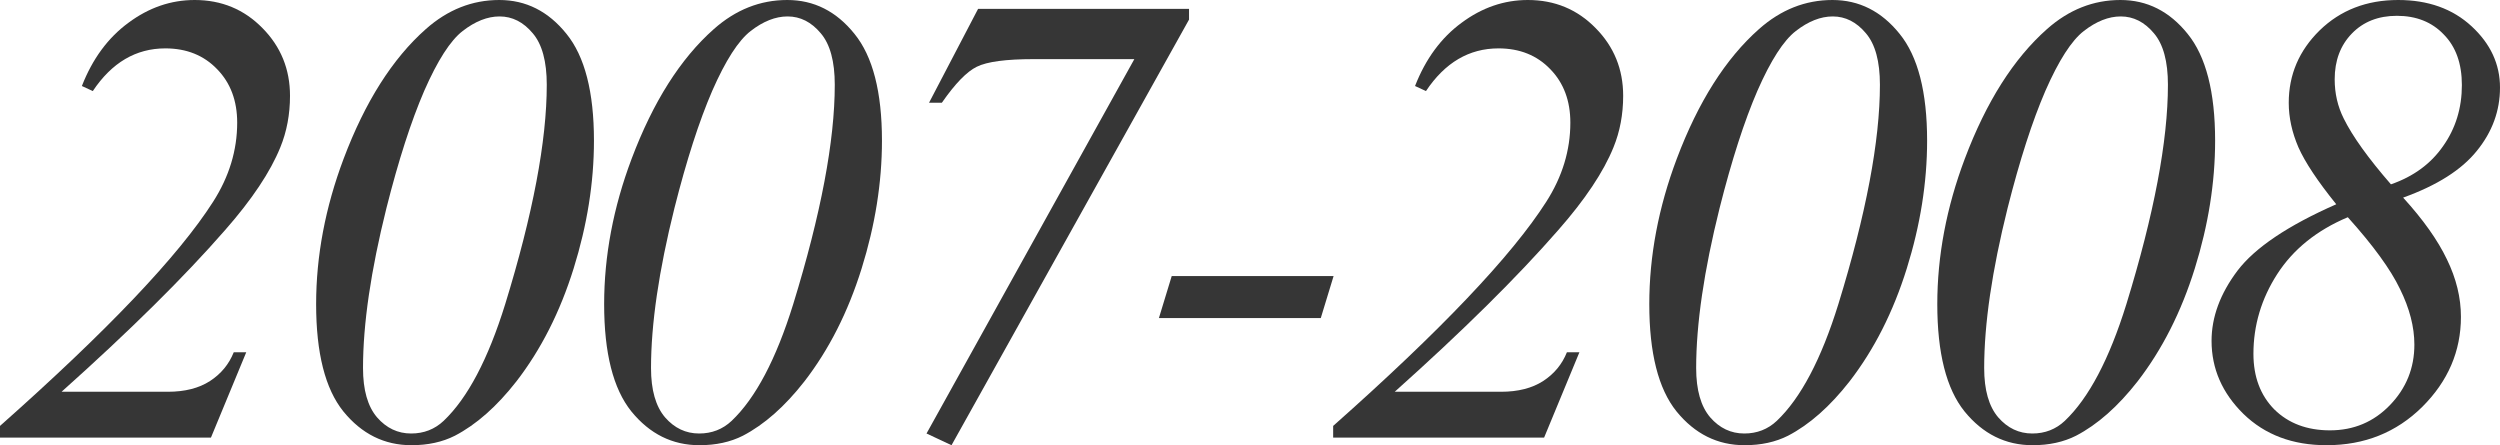
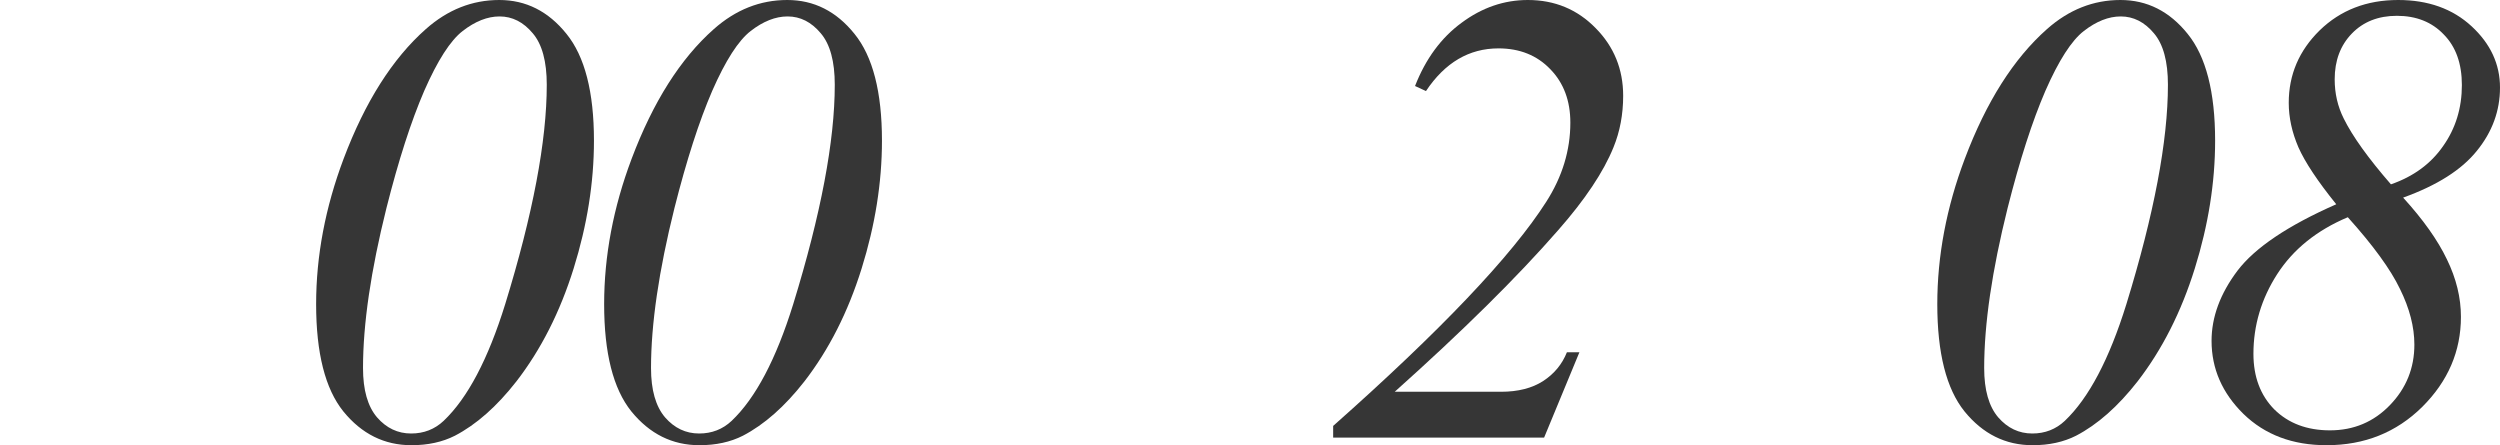
<svg xmlns="http://www.w3.org/2000/svg" width="292" height="52" viewBox="0 0 292 52" fill="none">
-   <path d="M24.638 51.114H0V49.747C12.556 38.618 20.854 29.89 24.894 23.562C26.767 20.633 27.704 17.555 27.704 14.329C27.704 11.769 26.925 9.688 25.368 8.088C23.811 6.463 21.791 5.651 19.309 5.651C15.878 5.651 13.055 7.312 10.841 10.636L9.563 10.046C10.804 6.869 12.617 4.407 15.002 2.659C17.387 0.886 19.966 0 22.74 0C25.879 0 28.519 1.096 30.661 3.287C32.802 5.454 33.873 8.088 33.873 11.19C33.873 13.357 33.496 15.364 32.741 17.21C31.573 20.091 29.42 23.316 26.281 26.886C21.511 32.352 15.148 38.643 7.191 45.758H19.601C21.596 45.758 23.239 45.34 24.529 44.503C25.818 43.666 26.743 42.545 27.303 41.142H28.763L24.638 51.114Z" fill="#363636" />
  <path d="M58.314 0C61.429 0 64.044 1.317 66.162 3.952C68.303 6.586 69.374 10.747 69.374 16.435C69.374 21.31 68.583 26.283 67.001 31.355C65.419 36.427 63.193 40.822 60.321 44.54C58.034 47.47 55.637 49.587 53.131 50.892C51.671 51.631 49.98 52 48.057 52C44.894 52 42.241 50.683 40.1 48.048C37.983 45.414 36.924 41.24 36.924 35.528C36.924 29.89 37.995 24.227 40.136 18.54C42.643 11.892 45.843 6.845 49.736 3.398C52.291 1.133 55.15 0 58.314 0ZM58.35 1.92C56.939 1.92 55.503 2.487 54.043 3.619C52.608 4.727 51.111 7.054 49.554 10.599C48.021 14.145 46.548 18.712 45.137 24.301C43.312 31.614 42.4 37.843 42.4 42.989C42.4 45.549 42.947 47.47 44.042 48.75C45.137 50.006 46.463 50.633 48.021 50.633C49.505 50.633 50.77 50.141 51.817 49.156C54.615 46.497 57.012 41.955 59.007 35.528C62.244 25.015 63.862 16.472 63.862 9.898C63.862 7.165 63.315 5.158 62.219 3.878C61.124 2.573 59.835 1.92 58.35 1.92Z" fill="#363636" />
  <path d="M91.953 0C95.068 0 97.684 1.317 99.801 3.952C101.942 6.586 103.013 10.747 103.013 16.435C103.013 21.31 102.222 26.283 100.64 31.355C99.059 36.427 96.832 40.822 93.961 44.54C91.673 47.47 89.276 49.587 86.77 50.892C85.31 51.631 83.619 52 81.696 52C78.533 52 75.88 50.683 73.739 48.048C71.622 45.414 70.564 41.24 70.564 35.528C70.564 29.89 71.634 24.227 73.776 18.54C76.282 11.892 79.482 6.845 83.375 3.398C85.93 1.133 88.79 0 91.953 0ZM91.99 1.92C90.578 1.92 89.142 2.487 87.683 3.619C86.247 4.727 84.75 7.054 83.193 10.599C81.66 14.145 80.188 18.712 78.776 24.301C76.951 31.614 76.039 37.843 76.039 42.989C76.039 45.549 76.586 47.47 77.681 48.75C78.776 50.006 80.103 50.633 81.66 50.633C83.144 50.633 84.41 50.141 85.456 49.156C88.254 46.497 90.651 41.955 92.647 35.528C95.883 25.015 97.501 16.472 97.501 9.898C97.501 7.165 96.954 5.158 95.859 3.878C94.764 2.573 93.474 1.92 91.99 1.92Z" fill="#363636" />
-   <path d="M114.241 1.034H138.879V2.29L111.138 52L108.218 50.633L132.491 6.906H120.738C117.501 6.906 115.287 7.202 114.095 7.793C112.927 8.359 111.564 9.762 110.006 12.003H108.51L114.241 1.034Z" fill="#363636" />
-   <path d="M155.764 32.242L154.267 37.153H135.36L136.857 32.242H155.764Z" fill="#363636" />
  <path d="M180.351 51.114H155.713V49.747C168.269 38.618 176.567 29.89 180.607 23.562C182.48 20.633 183.417 17.555 183.417 14.329C183.417 11.769 182.638 9.688 181.081 8.088C179.524 6.463 177.504 5.651 175.022 5.651C171.591 5.651 168.768 7.312 166.554 10.636L165.276 10.046C166.517 6.869 168.33 4.407 170.715 2.659C173.1 0.886 175.679 0 178.453 0C181.592 0 184.232 1.096 186.374 3.287C188.515 5.454 189.586 8.088 189.586 11.19C189.586 13.357 189.209 15.364 188.454 17.21C187.286 20.091 185.133 23.316 181.994 26.886C177.224 32.352 170.861 38.643 162.904 45.758H175.314C177.309 45.758 178.952 45.34 180.242 44.503C181.531 43.666 182.456 42.545 183.016 41.142H184.476L180.351 51.114Z" fill="#363636" />
-   <path d="M214.027 0C217.141 0 219.757 1.317 221.874 3.952C224.016 6.586 225.087 10.747 225.087 16.435C225.087 21.31 224.296 26.283 222.714 31.355C221.132 36.427 218.906 40.822 216.034 44.54C213.747 47.47 211.35 49.587 208.844 50.892C207.384 51.631 205.692 52 203.77 52C200.607 52 197.954 50.683 195.813 48.048C193.696 45.414 192.637 41.24 192.637 35.528C192.637 29.89 193.708 24.227 195.849 18.54C198.356 11.892 201.556 6.845 205.449 3.398C208.004 1.133 210.863 0 214.027 0ZM214.063 1.92C212.652 1.92 211.216 2.487 209.756 3.619C208.32 4.727 206.824 7.054 205.267 10.599C203.733 14.145 202.261 18.712 200.85 24.301C199.025 31.614 198.112 37.843 198.112 42.989C198.112 45.549 198.66 47.47 199.755 48.75C200.85 50.006 202.176 50.633 203.734 50.633C205.218 50.633 206.483 50.141 207.53 49.156C210.328 46.497 212.725 41.955 214.72 35.528C217.957 25.015 219.575 16.472 219.575 9.898C219.575 7.165 219.027 5.158 217.932 3.878C216.837 2.573 215.548 1.92 214.063 1.92Z" fill="#363636" />
  <path d="M247.666 0C250.781 0 253.397 1.317 255.514 3.952C257.655 6.586 258.726 10.747 258.726 16.435C258.726 21.31 257.935 26.283 256.353 31.355C254.772 36.427 252.545 40.822 249.674 44.54C247.386 47.47 244.989 49.587 242.483 50.892C241.023 51.631 239.332 52 237.409 52C234.246 52 231.593 50.683 229.452 48.048C227.335 45.414 226.276 41.24 226.276 35.528C226.276 29.89 227.347 24.227 229.489 18.54C231.995 11.892 235.195 6.845 239.088 3.398C241.643 1.133 244.503 0 247.666 0ZM247.703 1.92C246.291 1.92 244.855 2.487 243.395 3.619C241.96 4.727 240.463 7.054 238.906 10.599C237.373 14.145 235.901 18.712 234.489 24.301C232.664 31.614 231.752 37.843 231.752 42.989C231.752 45.549 232.299 47.47 233.394 48.75C234.489 50.006 235.815 50.633 237.373 50.633C238.857 50.633 240.122 50.141 241.169 49.156C243.967 46.497 246.364 41.955 248.36 35.528C251.596 25.015 253.214 16.472 253.214 9.898C253.214 7.165 252.667 5.158 251.572 3.878C250.477 2.573 249.187 1.92 247.703 1.92Z" fill="#363636" />
  <path d="M280.685 23.082C283.021 25.643 284.724 28.044 285.795 30.284C286.89 32.525 287.437 34.765 287.437 37.006C287.437 41.019 285.929 44.528 282.911 47.531C279.894 50.51 276.171 52 271.742 52C267.776 52 264.539 50.781 262.033 48.344C259.551 45.906 258.31 43.062 258.31 39.812C258.31 37.03 259.32 34.297 261.339 31.614C263.383 28.93 267.228 26.345 272.874 23.858C270.708 21.174 269.236 18.958 268.457 17.21C267.703 15.462 267.325 13.726 267.325 12.003C267.325 8.728 268.53 5.909 270.939 3.545C273.372 1.182 276.426 0 280.101 0C283.605 0 286.464 1.022 288.678 3.065C290.893 5.109 292 7.497 292 10.23C292 12.938 291.1 15.401 289.299 17.616C287.523 19.832 284.651 21.654 280.685 23.082ZM279.261 21.531C281.889 20.62 283.921 19.131 285.357 17.062C286.817 14.994 287.547 12.618 287.547 9.935C287.547 7.423 286.841 5.454 285.43 4.026C284.043 2.573 282.218 1.847 279.955 1.847C277.789 1.847 276.037 2.536 274.699 3.915C273.36 5.294 272.691 7.079 272.691 9.27C272.691 10.919 273.044 12.446 273.75 13.849C274.772 15.918 276.609 18.478 279.261 21.531ZM274.224 25.372C270.598 26.899 267.849 29.115 265.975 32.02C264.125 34.901 263.201 38.003 263.201 41.327C263.201 44.01 264.016 46.177 265.646 47.827C267.301 49.452 269.467 50.264 272.143 50.264C274.918 50.264 277.254 49.279 279.152 47.31C281.05 45.34 281.999 42.989 281.999 40.256C281.999 38.188 281.439 36.021 280.32 33.756C279.225 31.466 277.193 28.671 274.224 25.372Z" fill="#363636" />
</svg>